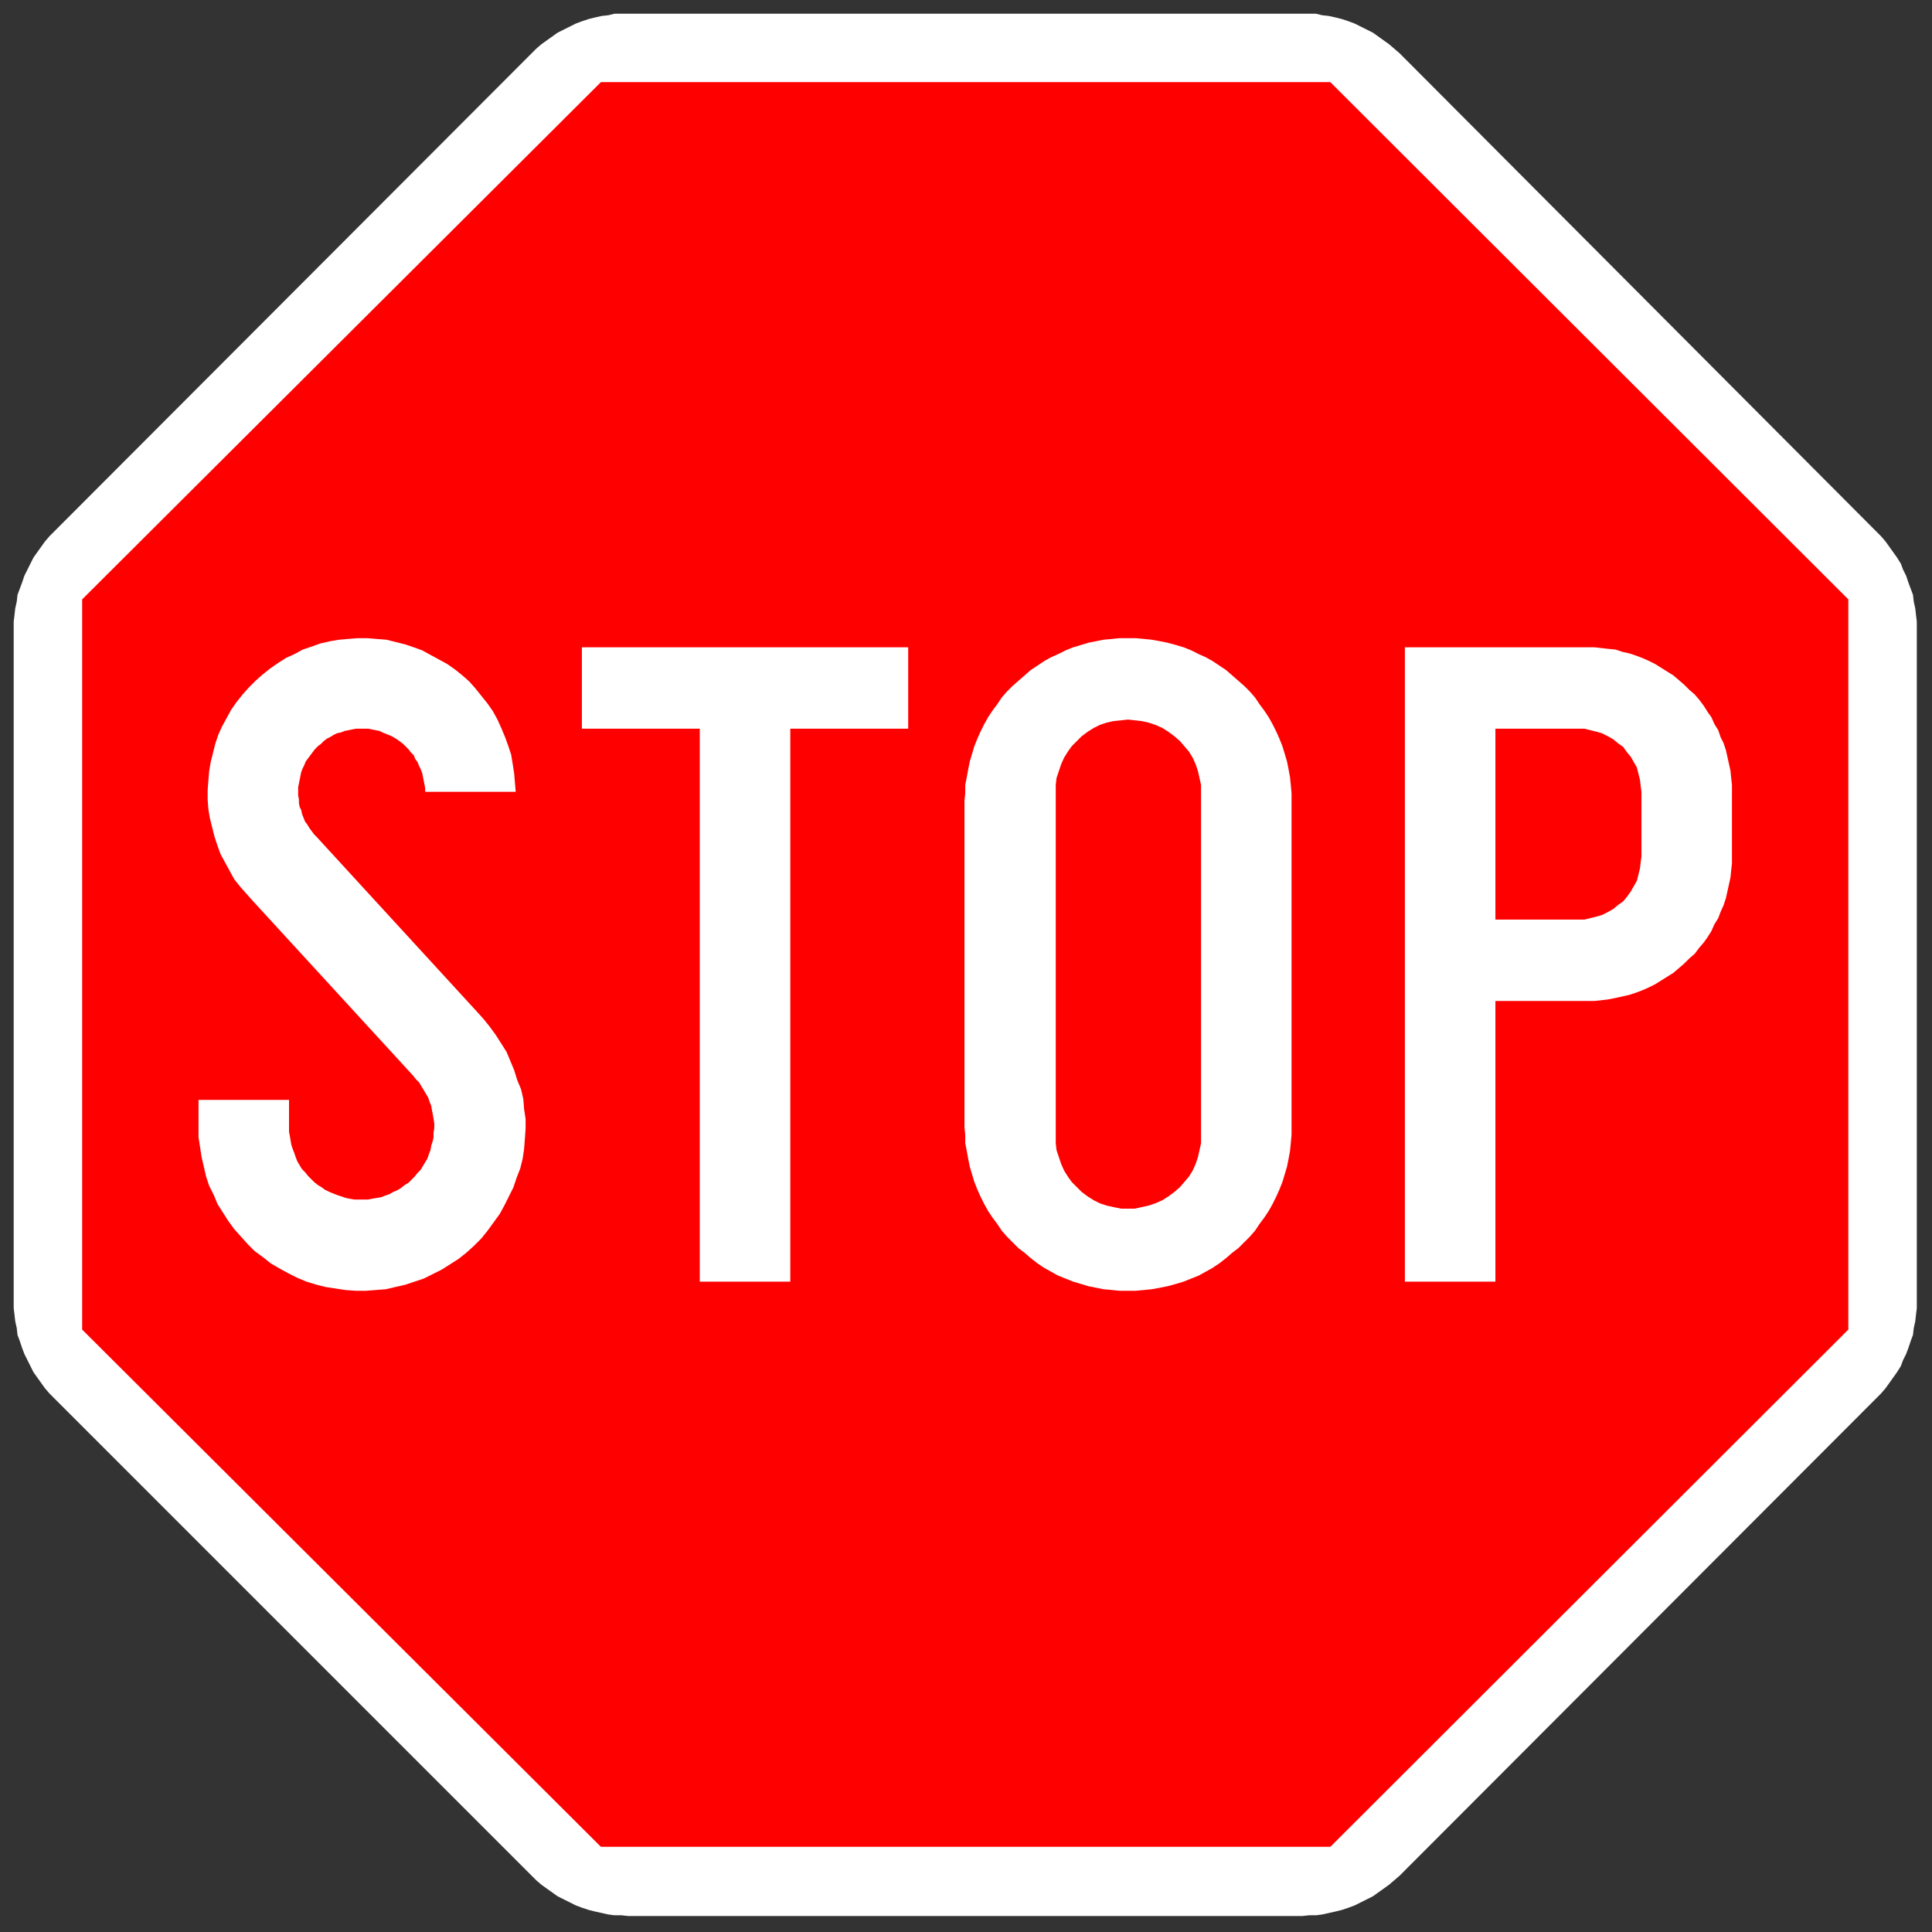
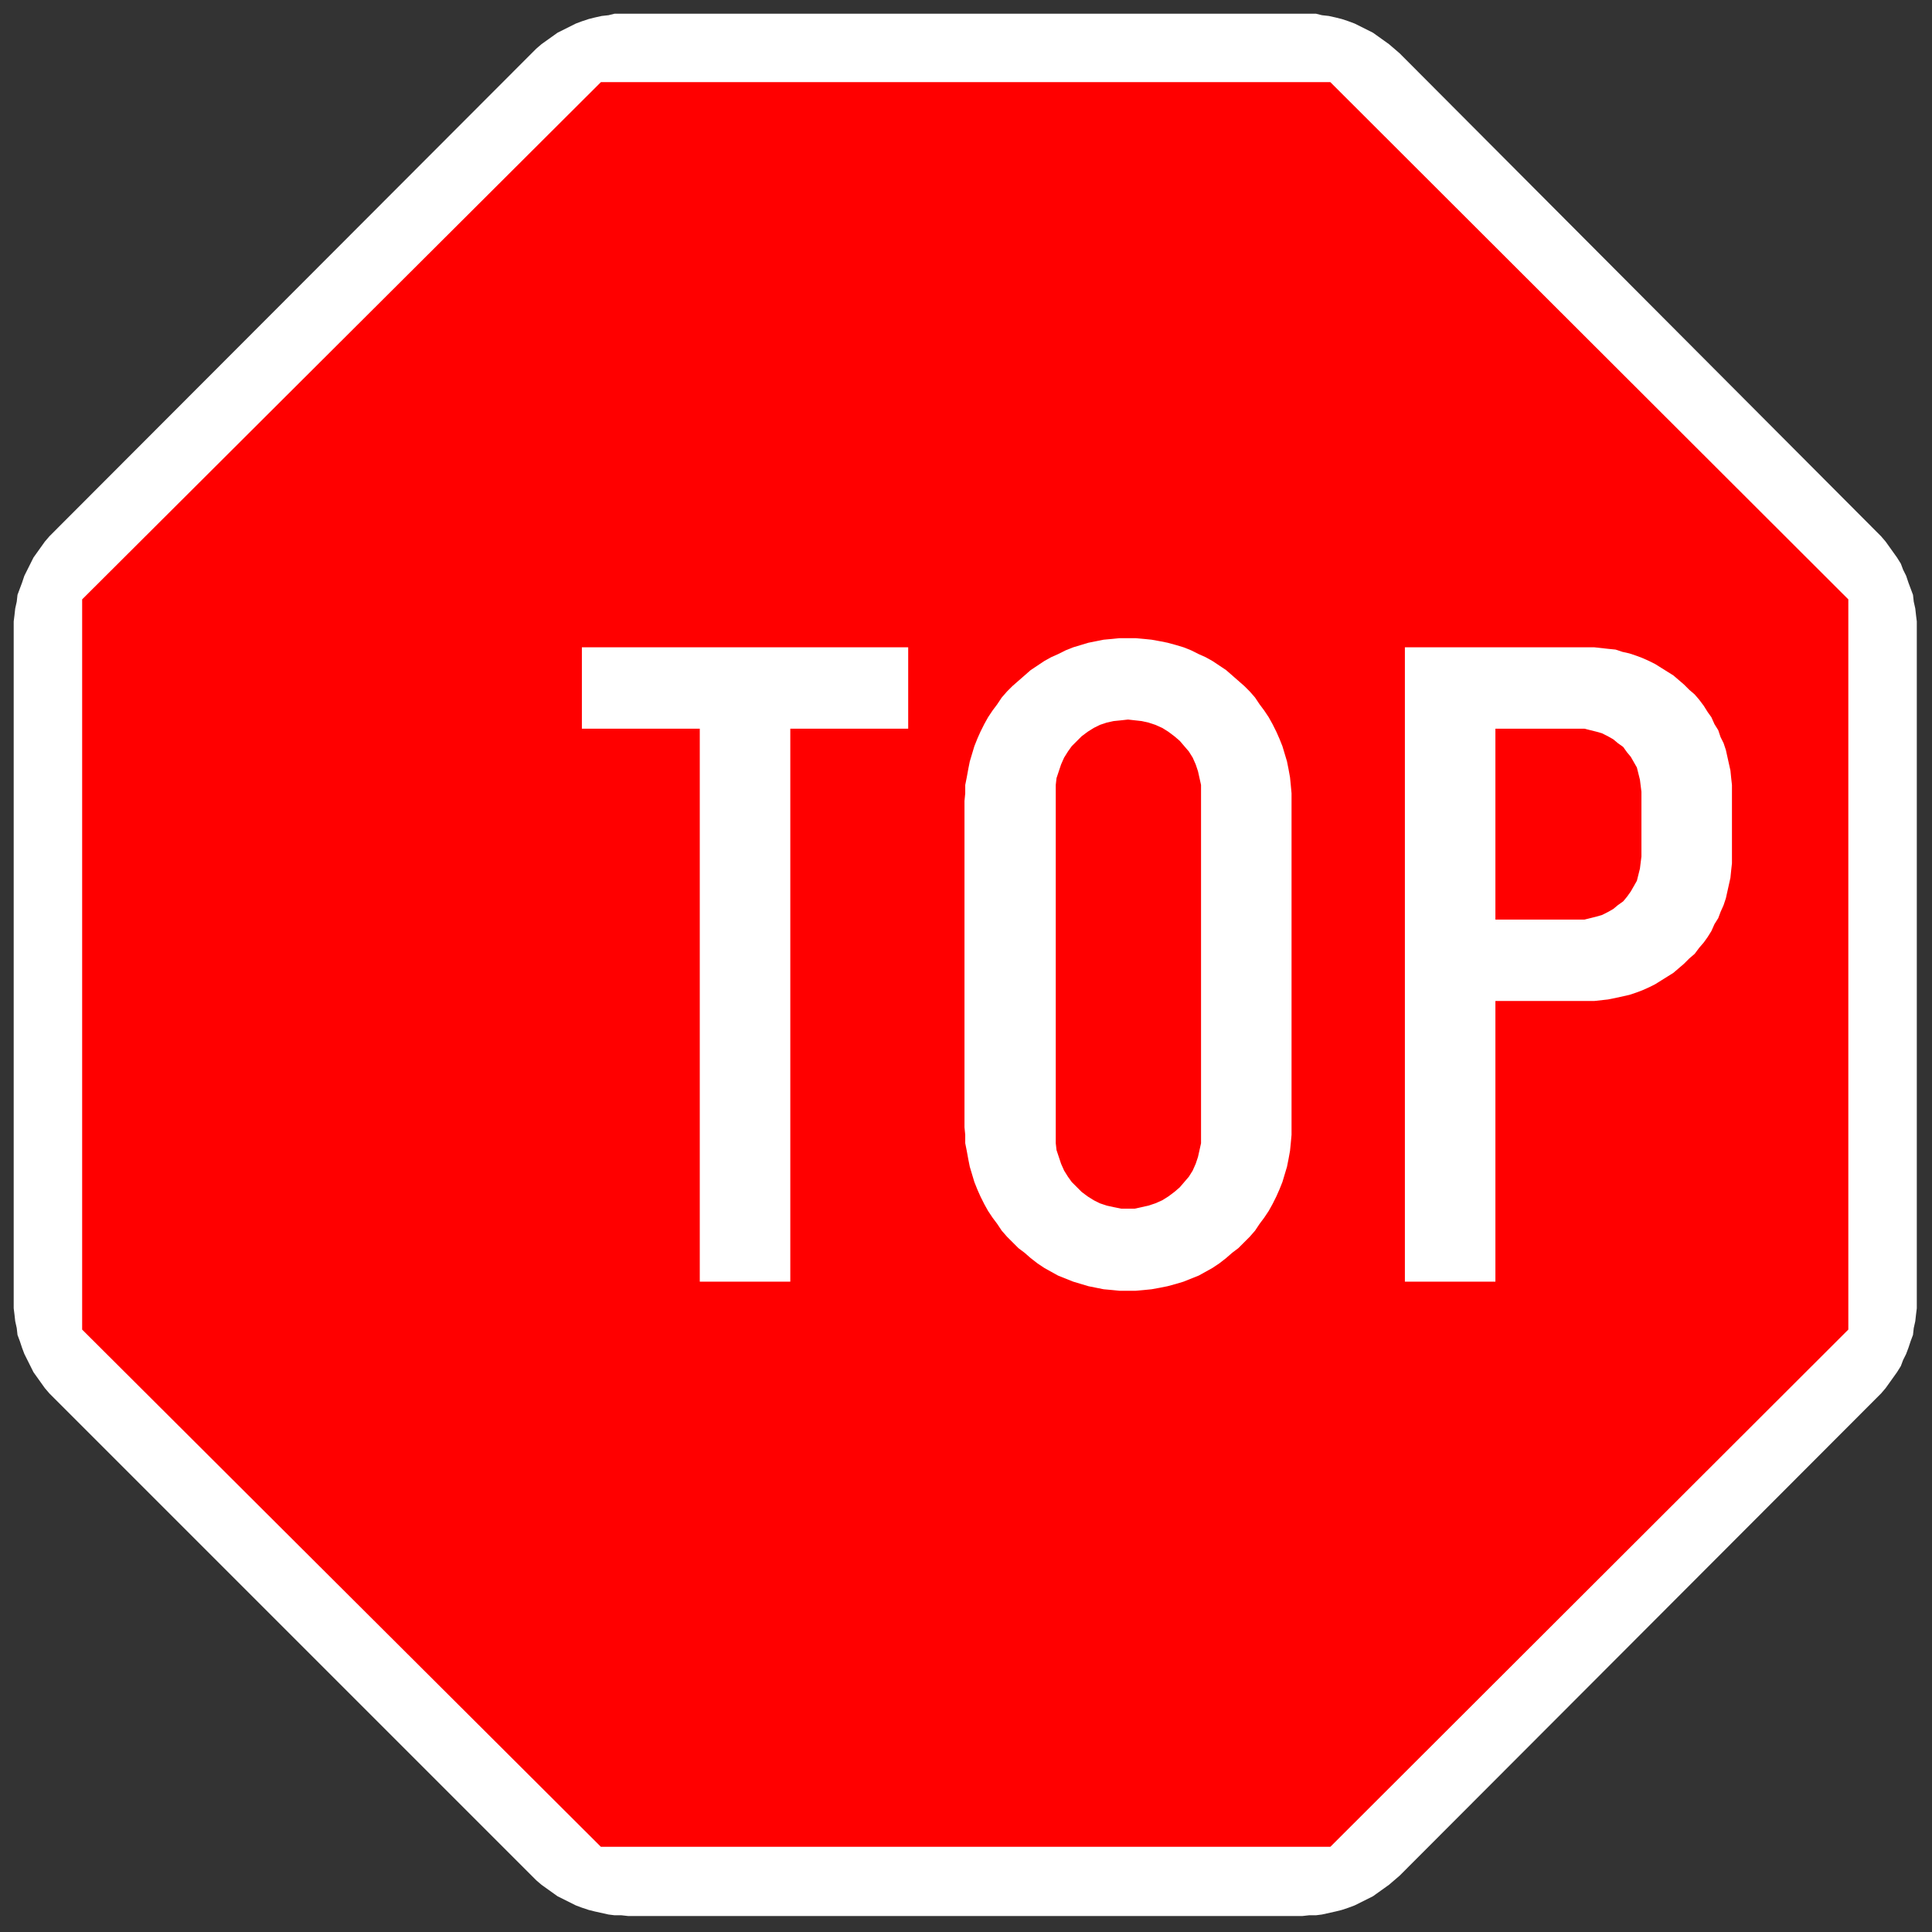
<svg xmlns="http://www.w3.org/2000/svg" width="100%" height="100%" viewBox="0 0 300 300" version="1.1" xml:space="preserve" style="fill-rule:evenodd;clip-rule:evenodd;stroke-linejoin:round;stroke-miterlimit:2;">
  <rect x="0" y="0" width="300" height="300" fill="#333333" stroke="none" />
  <g>
    <g>
      <g id="id3">
        <rect x="0" y="0" width="299.882" height="299.764" style="fill:none;" />
        <path d="M8.386,82.559l74.173,-74.291l0.709,-0.709l0.826,-0.709l2.481,-1.771l2.834,-1.418l0.945,-0.354l1.063,-0.354l0.945,-0.236l1.063,-0.237l1.063,-0.118l0.945,-0.236l108.898,-0l0.945,0.236l1.063,0.118l1.063,0.237l0.944,0.236l1.063,0.354l0.945,0.354l2.835,1.418l2.48,1.771l1.654,1.418l74.055,74.291l0.709,0.709l0.708,0.826l1.772,2.481l0.59,0.945l0.355,0.945l0.472,0.944l0.355,1.063l0.708,1.89l0.118,1.063l0.237,1.063l0.118,1.063l0.118,0.945l-0,106.654l-0.118,0.944l-0.118,1.063l-0.237,1.063l-0.118,1.063l-0.354,0.945l-0.354,1.063l-0.355,0.945l-0.472,0.945l-0.355,0.945l-0.59,0.945l-1.772,2.48l-0.708,0.827l-0.709,0.709l-74.055,74.173l-1.654,1.417l-2.48,1.772l-2.835,1.417l-0.945,0.354l-1.063,0.355l-0.944,0.236l-2.126,0.472l-0.945,0.119l-1.063,-0l-1.063,0.118l-104.646,-0l-1.063,-0.118l-1.063,-0l-0.945,-0.119l-2.126,-0.472l-0.945,-0.236l-1.063,-0.355l-0.945,-0.354l-2.834,-1.417l-2.481,-1.772l-0.826,-0.708l-75.591,-75.591l-0.708,-0.827l-1.772,-2.48l-1.417,-2.835l-0.355,-0.945l-0.354,-1.063l-0.354,-0.945l-0.119,-1.063l-0.236,-1.063l-0.118,-1.063l-0.118,-0.944l-0,-106.654l0.118,-0.945l0.118,-1.063l0.236,-1.063l0.119,-1.063l0.708,-1.89l0.355,-1.063l1.417,-2.834l1.772,-2.481l0.708,-0.826l0.709,-0.709Z" style="fill:#fff;" />
      </g>
    </g>
    <g>
      <g id="id4">
        <rect x="12.756" y="12.756" width="274.37" height="274.134" style="fill:none;" />
        <path d="M12.756,93.071l80.551,-80.315l113.268,-0l80.433,80.315l-0,113.386l-80.433,80.315l-113.268,-0l-80.551,-80.315l-0,-113.386Z" style="fill:#f00;" />
      </g>
    </g>
    <g>
      <g id="id5">
        <rect x="90.354" y="100.512" width="50.787" height="98.622" style="fill:none;" />
        <path d="M108.661,199.016l0,-85.866l-18.307,-0l0,-12.638l50.67,-0l-0,12.638l-18.307,-0l-0,85.866l-14.056,-0Z" style="fill:#fff;" />
      </g>
    </g>
    <g>
      <g id="id6">
        <rect x="30.827" y="99.094" width="50.906" height="101.457" style="fill:none;" />
-         <path d="M30.827,170.787l-0,5.788l0.472,3.071l0.709,3.071l0.472,1.417l0.709,1.417l0.591,1.418l1.653,2.598l0.945,1.299l2.126,2.362l1.063,1.063l1.299,0.945l1.181,0.945l1.418,0.827l1.299,0.709l1.417,0.708l1.417,0.591l1.536,0.472l1.417,0.355l3.071,0.472l1.654,0.118l1.535,0l3.071,-0.236l3.071,-0.709l2.834,-0.945l2.835,-1.417l2.598,-1.654l1.182,-0.944l1.181,-1.063l1.181,-1.182l0.945,-1.181l1.889,-2.598l0.709,-1.299l1.417,-2.835l0.473,-1.417l0.59,-1.536l0.355,-1.417l0.236,-1.535l0.118,-1.536l0.118,-1.653l0,-1.536l-0.236,-1.535l-0.118,-1.536l-0.354,-1.535l-0.591,-1.417l-0.472,-1.536l-1.182,-2.835l-1.653,-2.598l-0.945,-1.299l-0.945,-1.181l-1.063,-1.181l-24.921,-27.166l-0.354,-0.354l-0.709,-0.945l-0.354,-0.591l-0.355,-0.472l-0.472,-1.181l-0.118,-0.591l-0.237,-0.472l-0.118,-0.591l0,-0.59l-0.118,-0.591l0,-1.299l0.473,-2.362l0.236,-0.591l0.236,-0.472l0.236,-0.591l1.418,-1.889l0.472,-0.473l0.473,-0.354l0.472,-0.473l0.472,-0.354l0.473,-0.236l0.59,-0.355l0.473,-0.236l0.59,-0.118l0.591,-0.236l1.772,-0.354l1.889,-0l1.772,0.354l0.472,0.236l1.182,0.473l0.472,0.236l0.591,0.354l0.944,0.709l0.827,0.827l0.355,0.472l0.472,0.472l0.236,0.591l0.355,0.472l0.236,0.591l0.236,0.472l0.236,0.591l0.473,2.362l-0,0.591l14.055,-0l-0.236,-2.835l-0.237,-1.535l-0.236,-1.418l-0.472,-1.417l-0.473,-1.299l-0.59,-1.418l-0.591,-1.299l-0.709,-1.299l-0.826,-1.181l-1.89,-2.362l-0.945,-1.063l-1.063,-0.945l-1.181,-0.945l-1.181,-0.827l-3.898,-2.126l-1.299,-0.472l-1.417,-0.473l-2.835,-0.708l-1.535,-0.118l-1.418,-0.119l-1.535,0l-2.835,0.237l-1.417,0.236l-1.536,0.354l-1.299,0.473l-1.417,0.472l-1.299,0.709l-1.3,0.59l-1.299,0.827l-1.181,0.827l-1.181,0.945l-1.063,0.945l-1.063,1.063l-0.945,1.063l-0.945,1.181l-0.826,1.181l-1.418,2.598l-0.59,1.299l-0.473,1.418l-0.708,2.834l-0.237,1.418l-0.118,1.417l-0.118,1.536l0,1.417l0.118,1.535l0.236,1.418l0.709,2.834l0.473,1.418l0.472,1.299l2.126,3.897l0.945,1.182l1.89,2.126l24.921,27.165l0.472,0.59l0.473,0.473l1.417,2.362l0.236,0.709l0.237,0.59l0.118,0.709l0.118,0.59l0.236,1.418l-0,0.708l-0.118,0.709l-0,0.709l-0.118,0.59l-0.236,0.709l-0.119,0.709l-0.236,0.59l-0.236,0.709l-1.063,1.772l-0.472,0.472l-0.473,0.591l-0.945,0.944l-0.59,0.355l-0.591,0.472l-0.59,0.355l-0.591,0.236l-0.591,0.354l-0.708,0.236l-0.591,0.237l-1.417,0.236l-0.591,0.118l-2.126,-0l-0.708,-0.118l-0.591,-0.118l-1.417,-0.473l-1.181,-0.472l-0.709,-0.355l-0.472,-0.354l-0.591,-0.354l-0.59,-0.473l-0.945,-0.945l-0.473,-0.59l-0.472,-0.473l-0.709,-1.181l-0.236,-0.59l-0.236,-0.709l-0.237,-0.59l-0.236,-0.709l-0.236,-1.417l-0.118,-0.591l-0,-4.961l-14.055,0Z" style="fill:#fff;" />
      </g>
    </g>
    <g>
      <g id="id7">
        <rect x="149.764" y="99.094" width="50.906" height="101.457" style="fill:none;" />
        <path d="M163.937,177.52l0,-55.63l0.118,-1.063l0.709,-2.126l0.472,-1.063l0.591,-0.945l0.59,-0.827l1.536,-1.535l0.945,-0.709l0.945,-0.591l0.944,-0.472l1.063,-0.354l1.063,-0.236l1.181,-0.119l1.063,-0.118l2.126,0.237l1.063,0.236l1.063,0.354l1.063,0.472l0.945,0.591l0.945,0.709l0.827,0.708l1.417,1.654l0.591,0.945l0.472,1.063l0.355,1.063l0.472,2.126l0,55.63l-0.472,2.126l-0.355,1.063l-0.472,1.063l-0.591,0.945l-1.417,1.653l-0.827,0.709l-0.945,0.708l-0.945,0.591l-1.063,0.472l-1.063,0.355l-2.126,0.472l-2.126,0l-1.181,-0.236l-1.063,-0.236l-1.063,-0.355l-0.944,-0.472l-0.945,-0.591l-0.945,-0.708l-1.536,-1.536l-0.59,-0.826l-0.591,-0.945l-0.472,-1.063l-0.709,-2.126l-0.118,-1.063Zm-14.173,-2.481l-0,-50.669l0.118,-1.181l-0,-1.299l0.236,-1.181l0.236,-1.3l0.237,-1.181l0.708,-2.362l0.473,-1.181l0.472,-1.063l0.591,-1.181l0.59,-1.063l0.709,-1.063l0.709,-0.945l0.708,-1.063l0.827,-0.945l0.827,-0.827l2.834,-2.48l2.126,-1.417l1.063,-0.591l1.063,-0.472l1.181,-0.591l1.182,-0.472l2.362,-0.709l2.362,-0.472l1.299,-0.118l1.181,-0.119l2.481,0l1.299,0.119l1.181,0.118l1.299,0.236l1.181,0.236l1.299,0.354l1.182,0.355l1.181,0.472l1.181,0.591l1.063,0.472l1.063,0.591l2.126,1.417l2.834,2.48l0.827,0.827l0.827,0.945l0.709,1.063l0.708,0.945l0.709,1.063l0.59,1.063l0.591,1.181l0.472,1.063l0.473,1.181l0.709,2.362l0.236,1.181l0.236,1.3l0.118,1.181l0.118,1.299l0,53.031l-0.118,1.3l-0.118,1.181l-0.236,1.299l-0.236,1.181l-0.709,2.362l-0.473,1.181l-0.472,1.063l-0.591,1.182l-0.59,1.062l-0.709,1.063l-0.708,0.945l-0.709,1.063l-0.827,0.945l-1.772,1.772l-0.944,0.709l-0.945,0.826l-1.063,0.827l-1.063,0.709l-2.126,1.181l-2.362,0.945l-1.182,0.354l-1.299,0.354l-1.181,0.237l-1.299,0.236l-1.181,0.118l-1.299,0.118l-2.481,0l-1.181,-0.118l-1.299,-0.118l-2.362,-0.473l-2.362,-0.708l-2.363,-0.945l-2.126,-1.181l-1.063,-0.709l-1.063,-0.827l-0.945,-0.826l-0.944,-0.709l-1.772,-1.772l-0.827,-0.945l-0.708,-1.063l-0.709,-0.945l-0.709,-1.063l-0.59,-1.062l-0.591,-1.182l-0.472,-1.063l-0.473,-1.181l-0.708,-2.362l-0.237,-1.181l-0.236,-1.299l-0.236,-1.181l-0,-1.3l-0.118,-1.181Z" style="fill:#fff;" />
      </g>
    </g>
    <g>
      <g id="id8">
        <rect x="218.15" y="100.512" width="50.906" height="98.622" style="fill:none;" />
        <path d="M232.205,113.15l13.819,-0l1.889,0.472l0.827,0.236l0.945,0.473l0.827,0.472l0.708,0.591l0.827,0.59l0.591,0.827l0.59,0.709l0.945,1.653l0.473,1.89l0.236,1.89l-0,10.039l-0.236,1.89l-0.473,1.89l-0.945,1.653l-0.59,0.827l-0.591,0.709l-0.827,0.59l-0.708,0.591l-0.827,0.472l-0.945,0.473l-0.827,0.236l-1.889,0.472l-13.819,0l-0,-29.645Zm-14.055,85.866l-0,-98.504l29.409,-0l2.126,0.236l1.181,0.118l1.063,0.354l1.063,0.237l1.063,0.354l0.945,0.354l1.063,0.473l0.945,0.472l2.835,1.772l1.653,1.417l0.827,0.827l0.827,0.709l0.708,0.826l0.709,0.945l0.59,0.945l0.591,0.827l0.472,1.063l0.591,0.945l0.354,1.063l0.473,0.945l0.354,1.063l0.709,3.189l0.118,1.181l0.118,1.063l0,12.165l-0.118,1.063l-0.118,1.181l-0.709,3.189l-0.354,1.063l-0.473,1.063l-0.354,0.945l-0.591,0.945l-0.472,1.063l-0.591,0.945l-0.59,0.827l-0.709,0.826l-0.708,0.945l-0.827,0.709l-0.827,0.827l-1.653,1.417l-2.835,1.772l-0.945,0.472l-1.063,0.473l-0.945,0.354l-1.063,0.354l-2.126,0.473l-1.181,0.236l-2.126,0.236l-15.354,0l-0,43.583l-14.055,-0Z" style="fill:#fff;" />
      </g>
    </g>
  </g>
</svg>